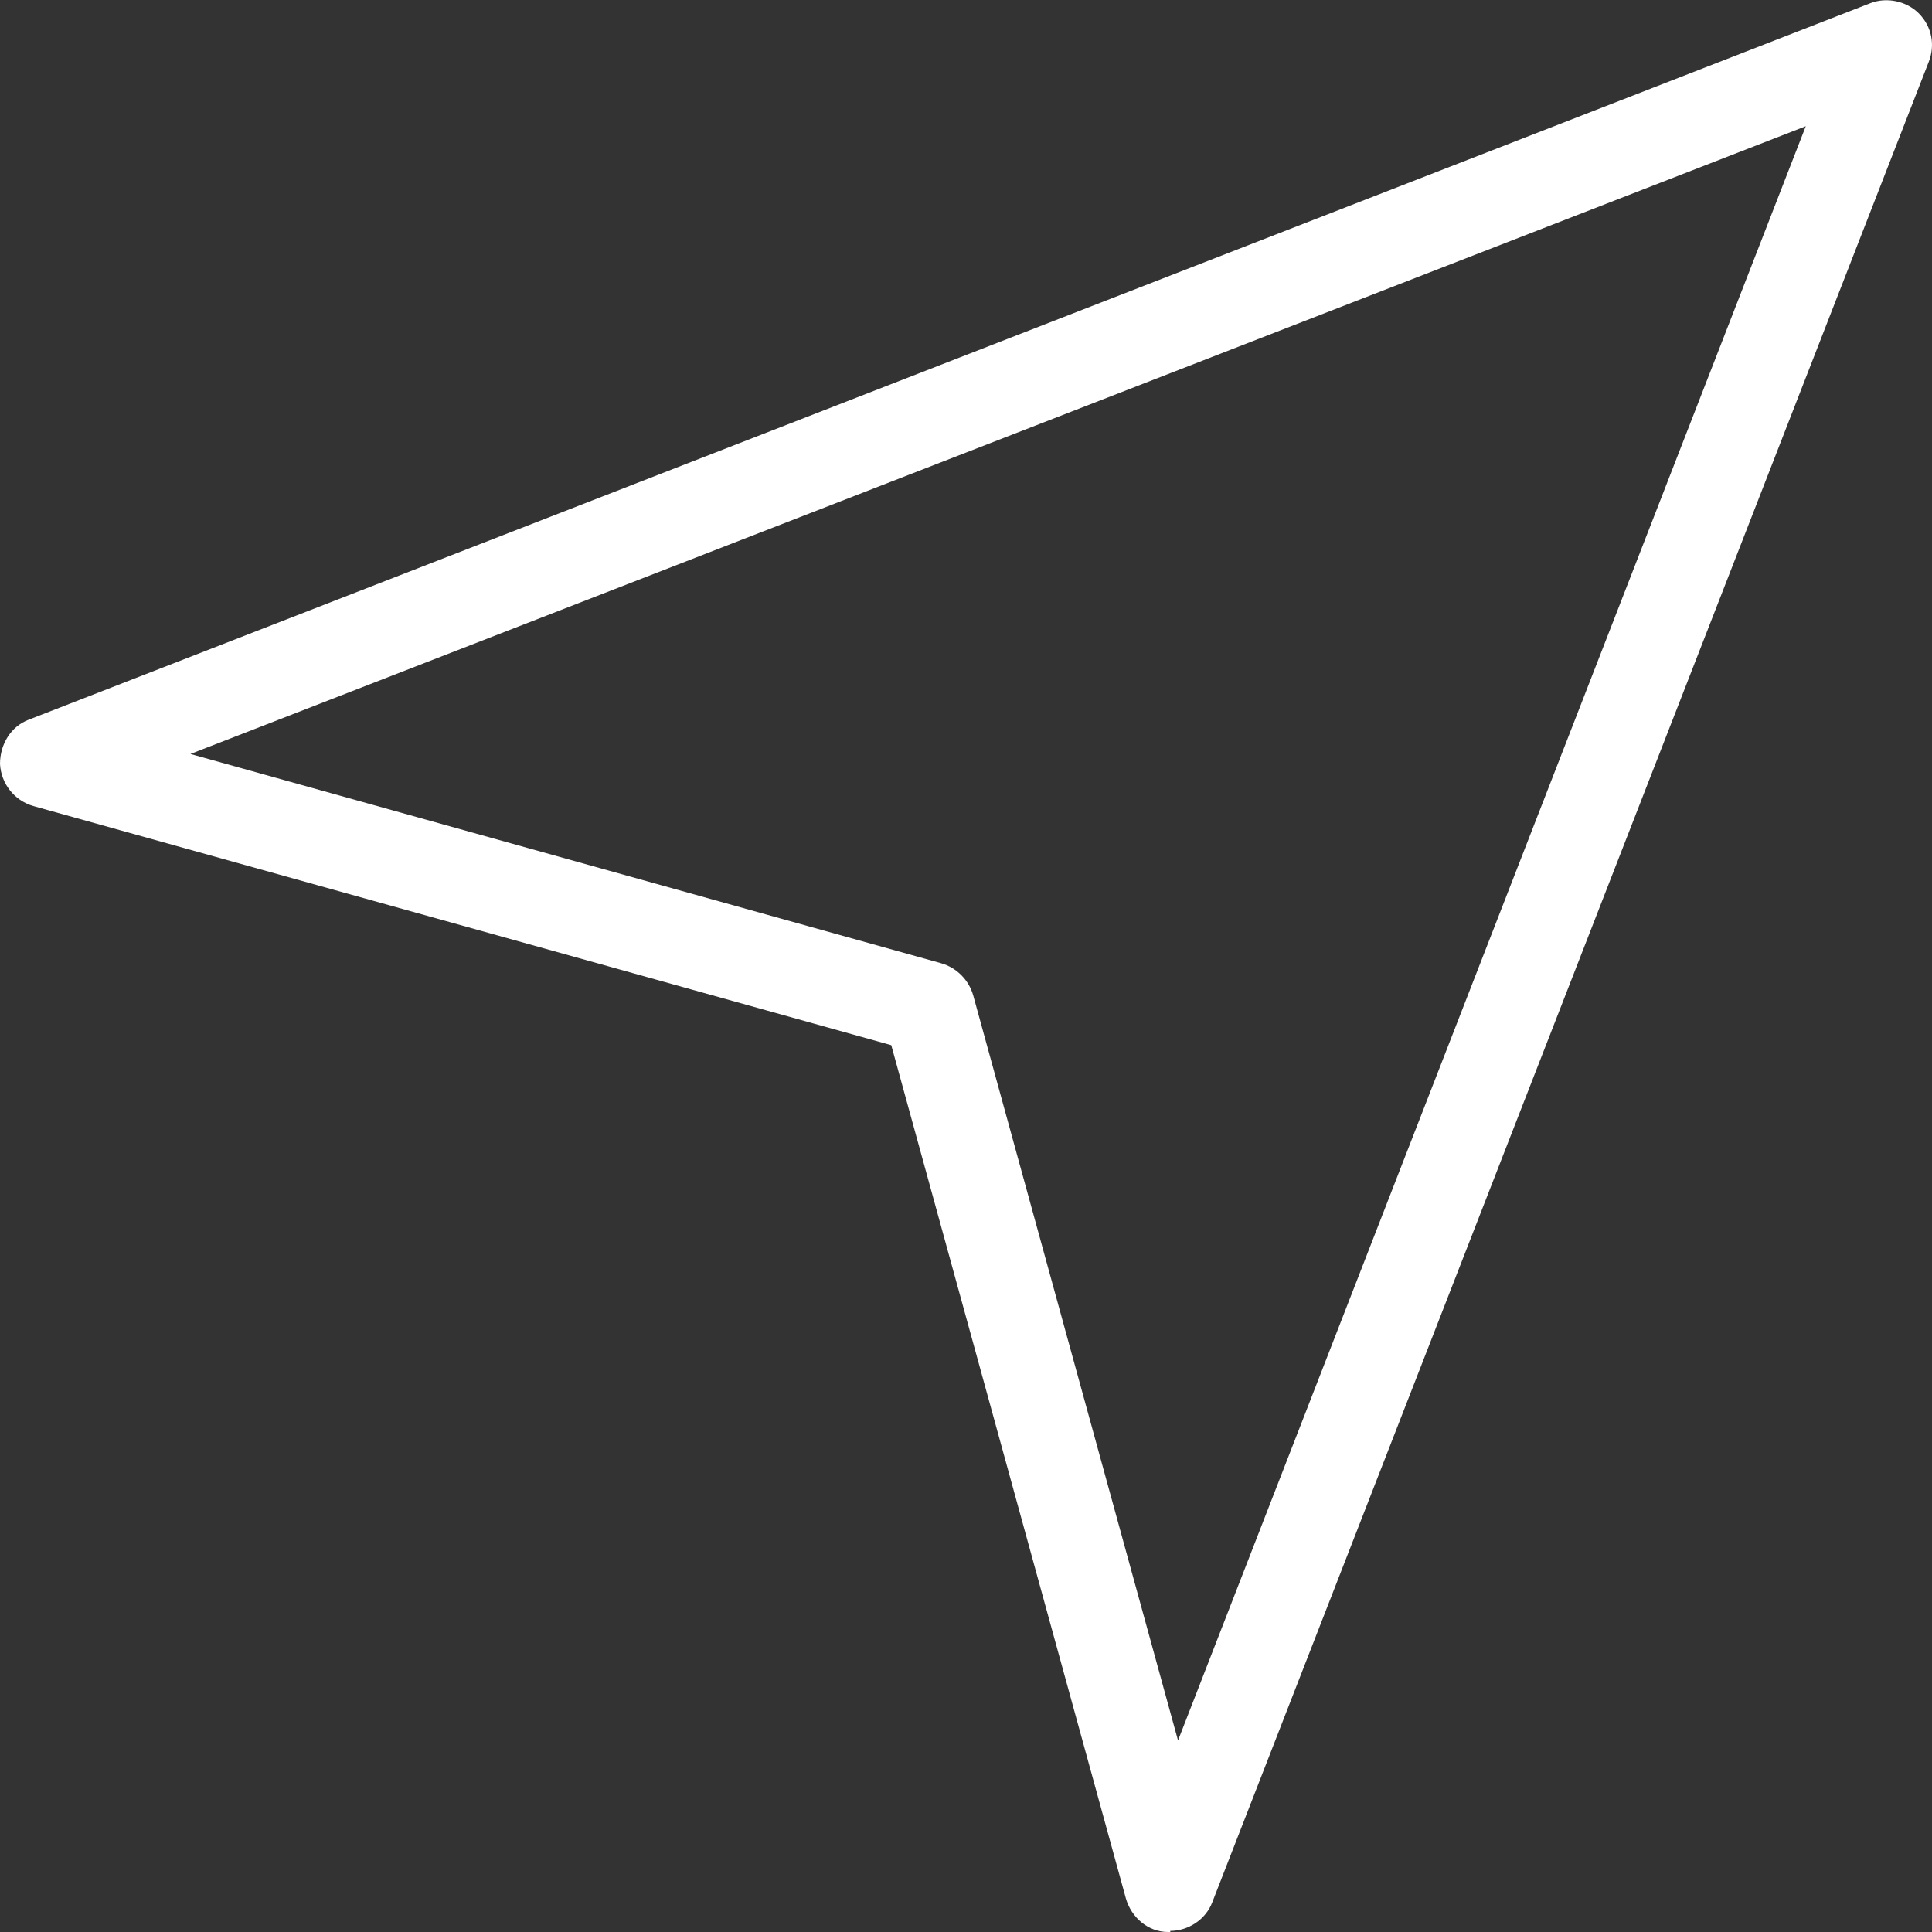
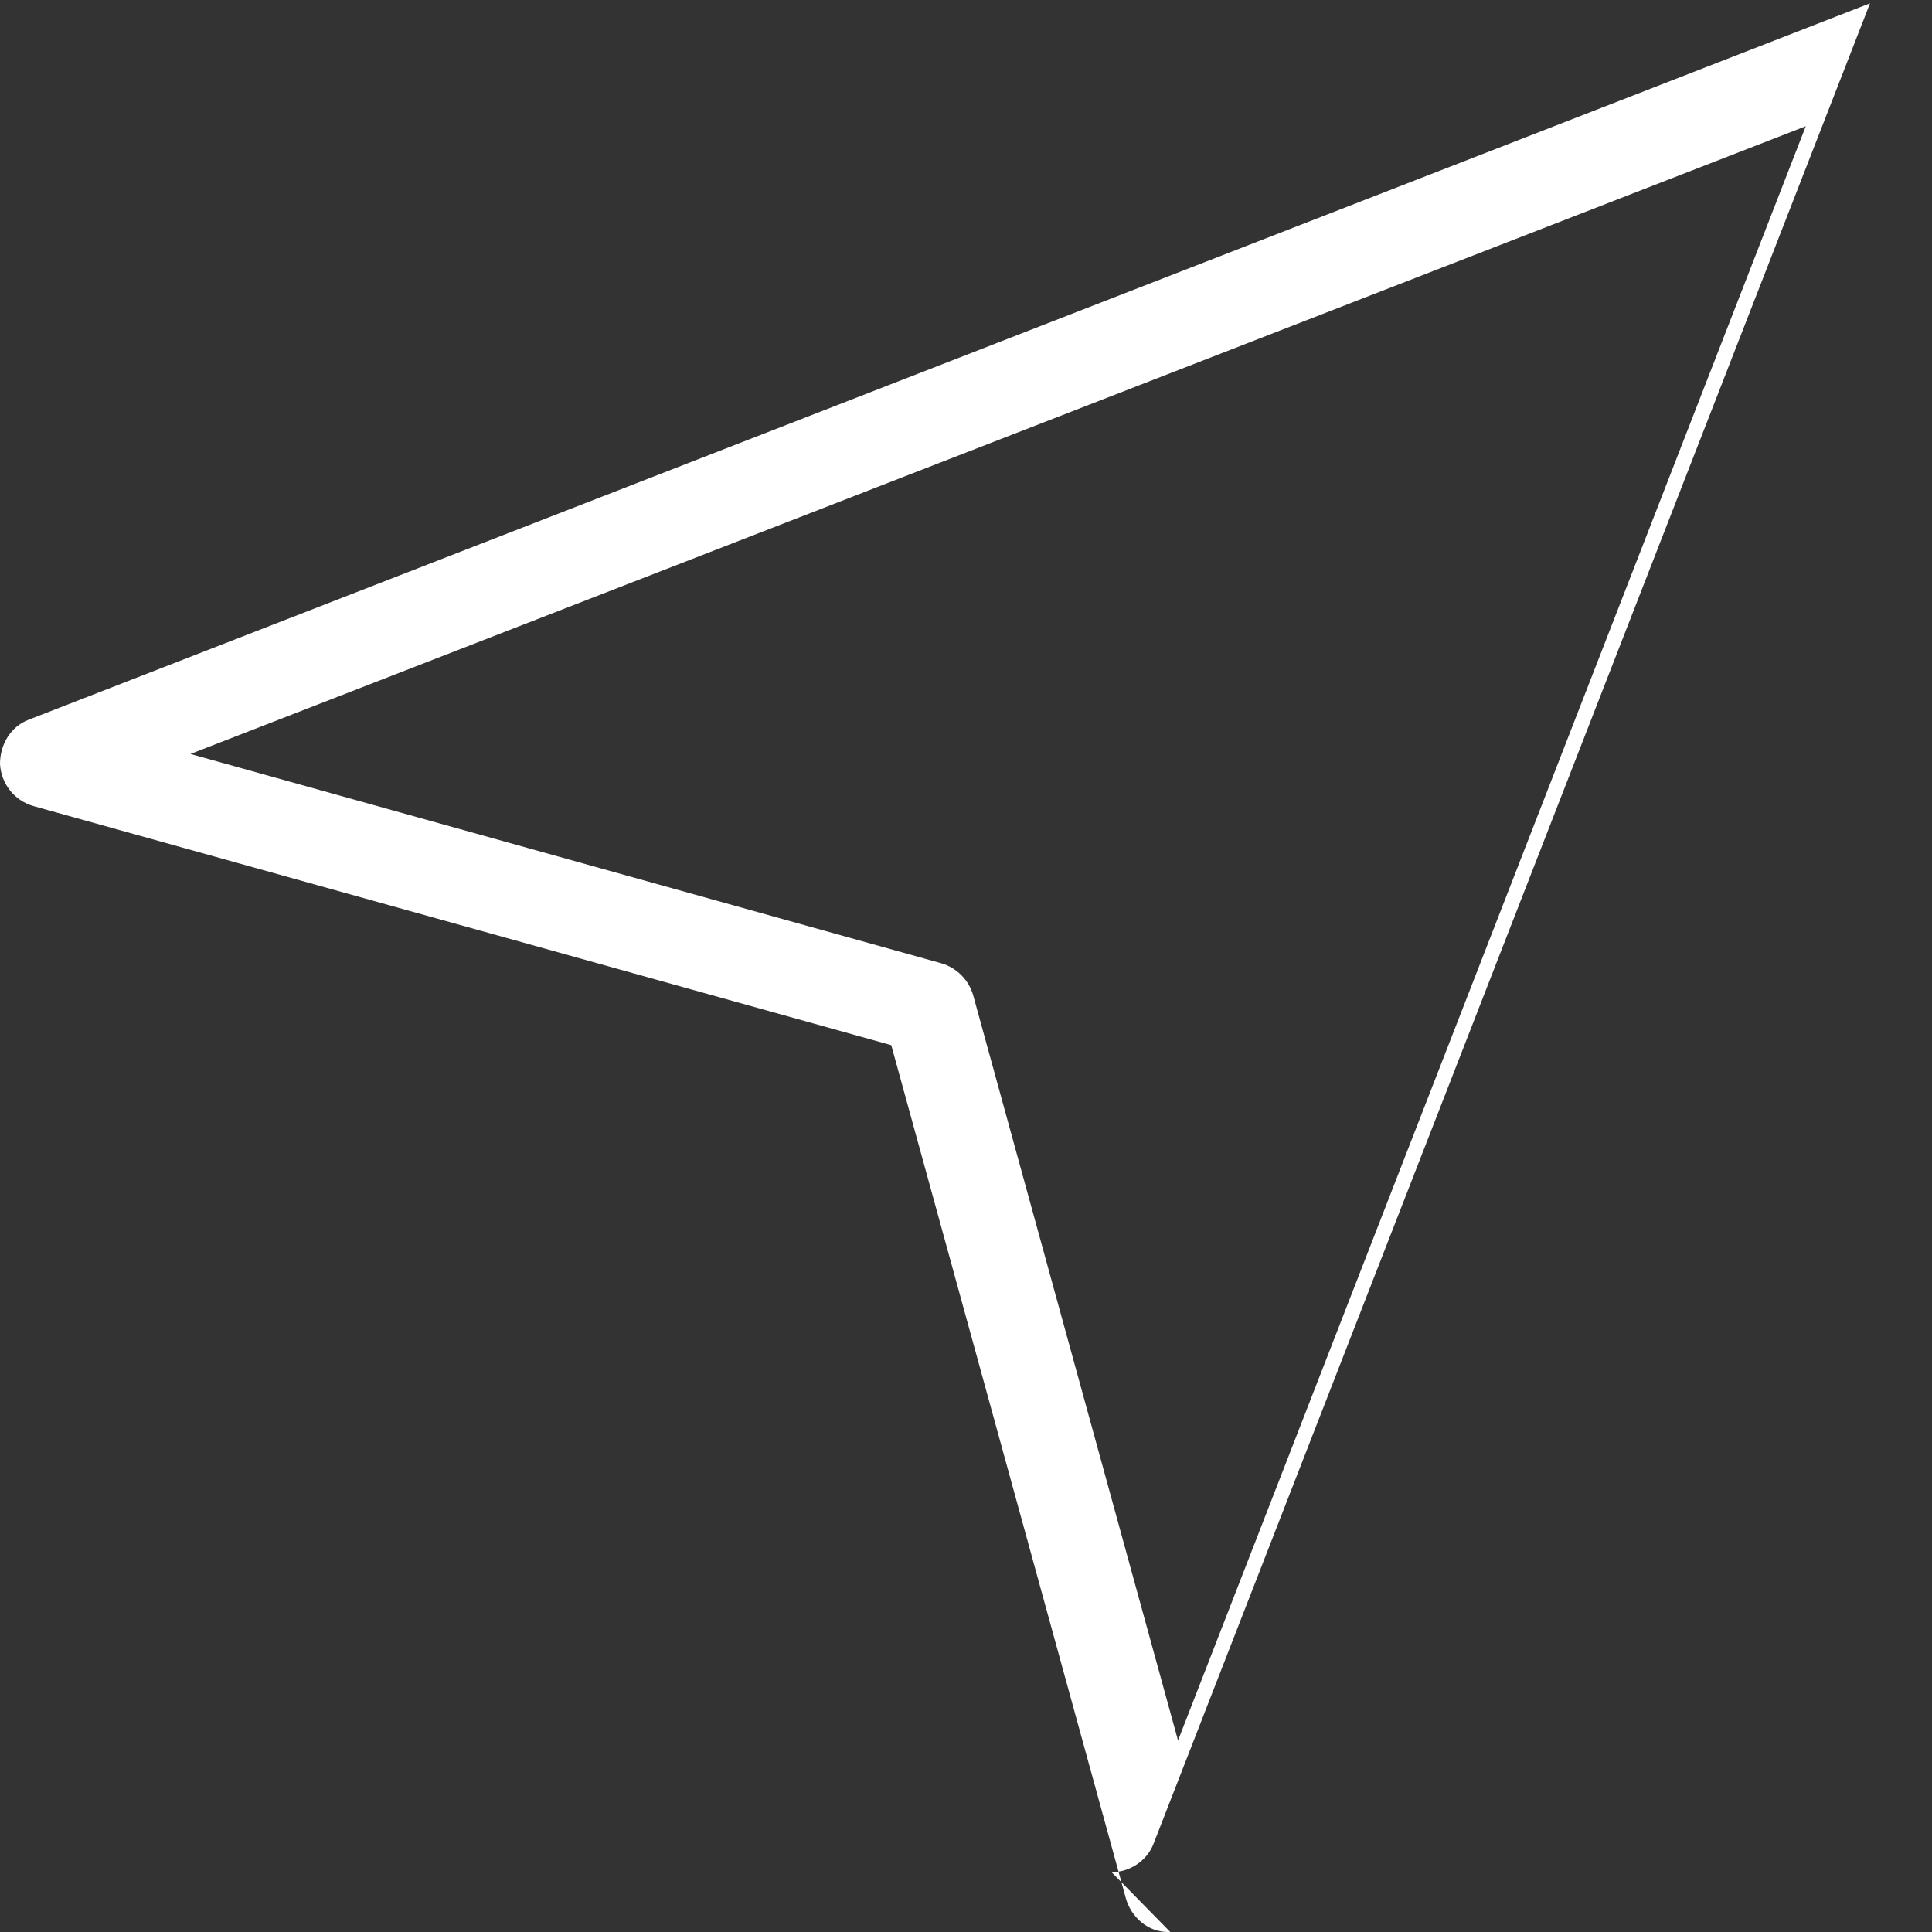
<svg xmlns="http://www.w3.org/2000/svg" id="_图层_1" data-name="图层_1" version="1.1" viewBox="0 0 174.5 174.5">
  <rect x="0" y="0" width="174.5" height="174.5" fill="#333333" stroke="none" />
  <defs>
    <style>
      .st0 {
        fill: #fff;
      }
    </style>
  </defs>
-   <path class="st0" d="M105.7,174.5c0,0-.1,0-.2,0-1.8,0-3.3-1.3-3.8-3l-21.2-77.1L3,72.8c-1.7-.5-2.9-2-3-3.8,0-1.8,1-3.4,2.6-4L168.9.3c1.5-.6,3.3-.2,4.4.9,1.2,1.2,1.5,2.9.9,4.4l-64.7,166.2c-.6,1.6-2.2,2.6-3.8,2.6ZM17.2,68.1l67.8,18.9c1.4.4,2.5,1.5,2.9,2.9l18.5,67.3L163.1,11.4,17.2,68.1Z" />
+   <path class="st0" d="M105.7,174.5c0,0-.1,0-.2,0-1.8,0-3.3-1.3-3.8-3l-21.2-77.1L3,72.8c-1.7-.5-2.9-2-3-3.8,0-1.8,1-3.4,2.6-4L168.9.3l-64.7,166.2c-.6,1.6-2.2,2.6-3.8,2.6ZM17.2,68.1l67.8,18.9c1.4.4,2.5,1.5,2.9,2.9l18.5,67.3L163.1,11.4,17.2,68.1Z" />
</svg>